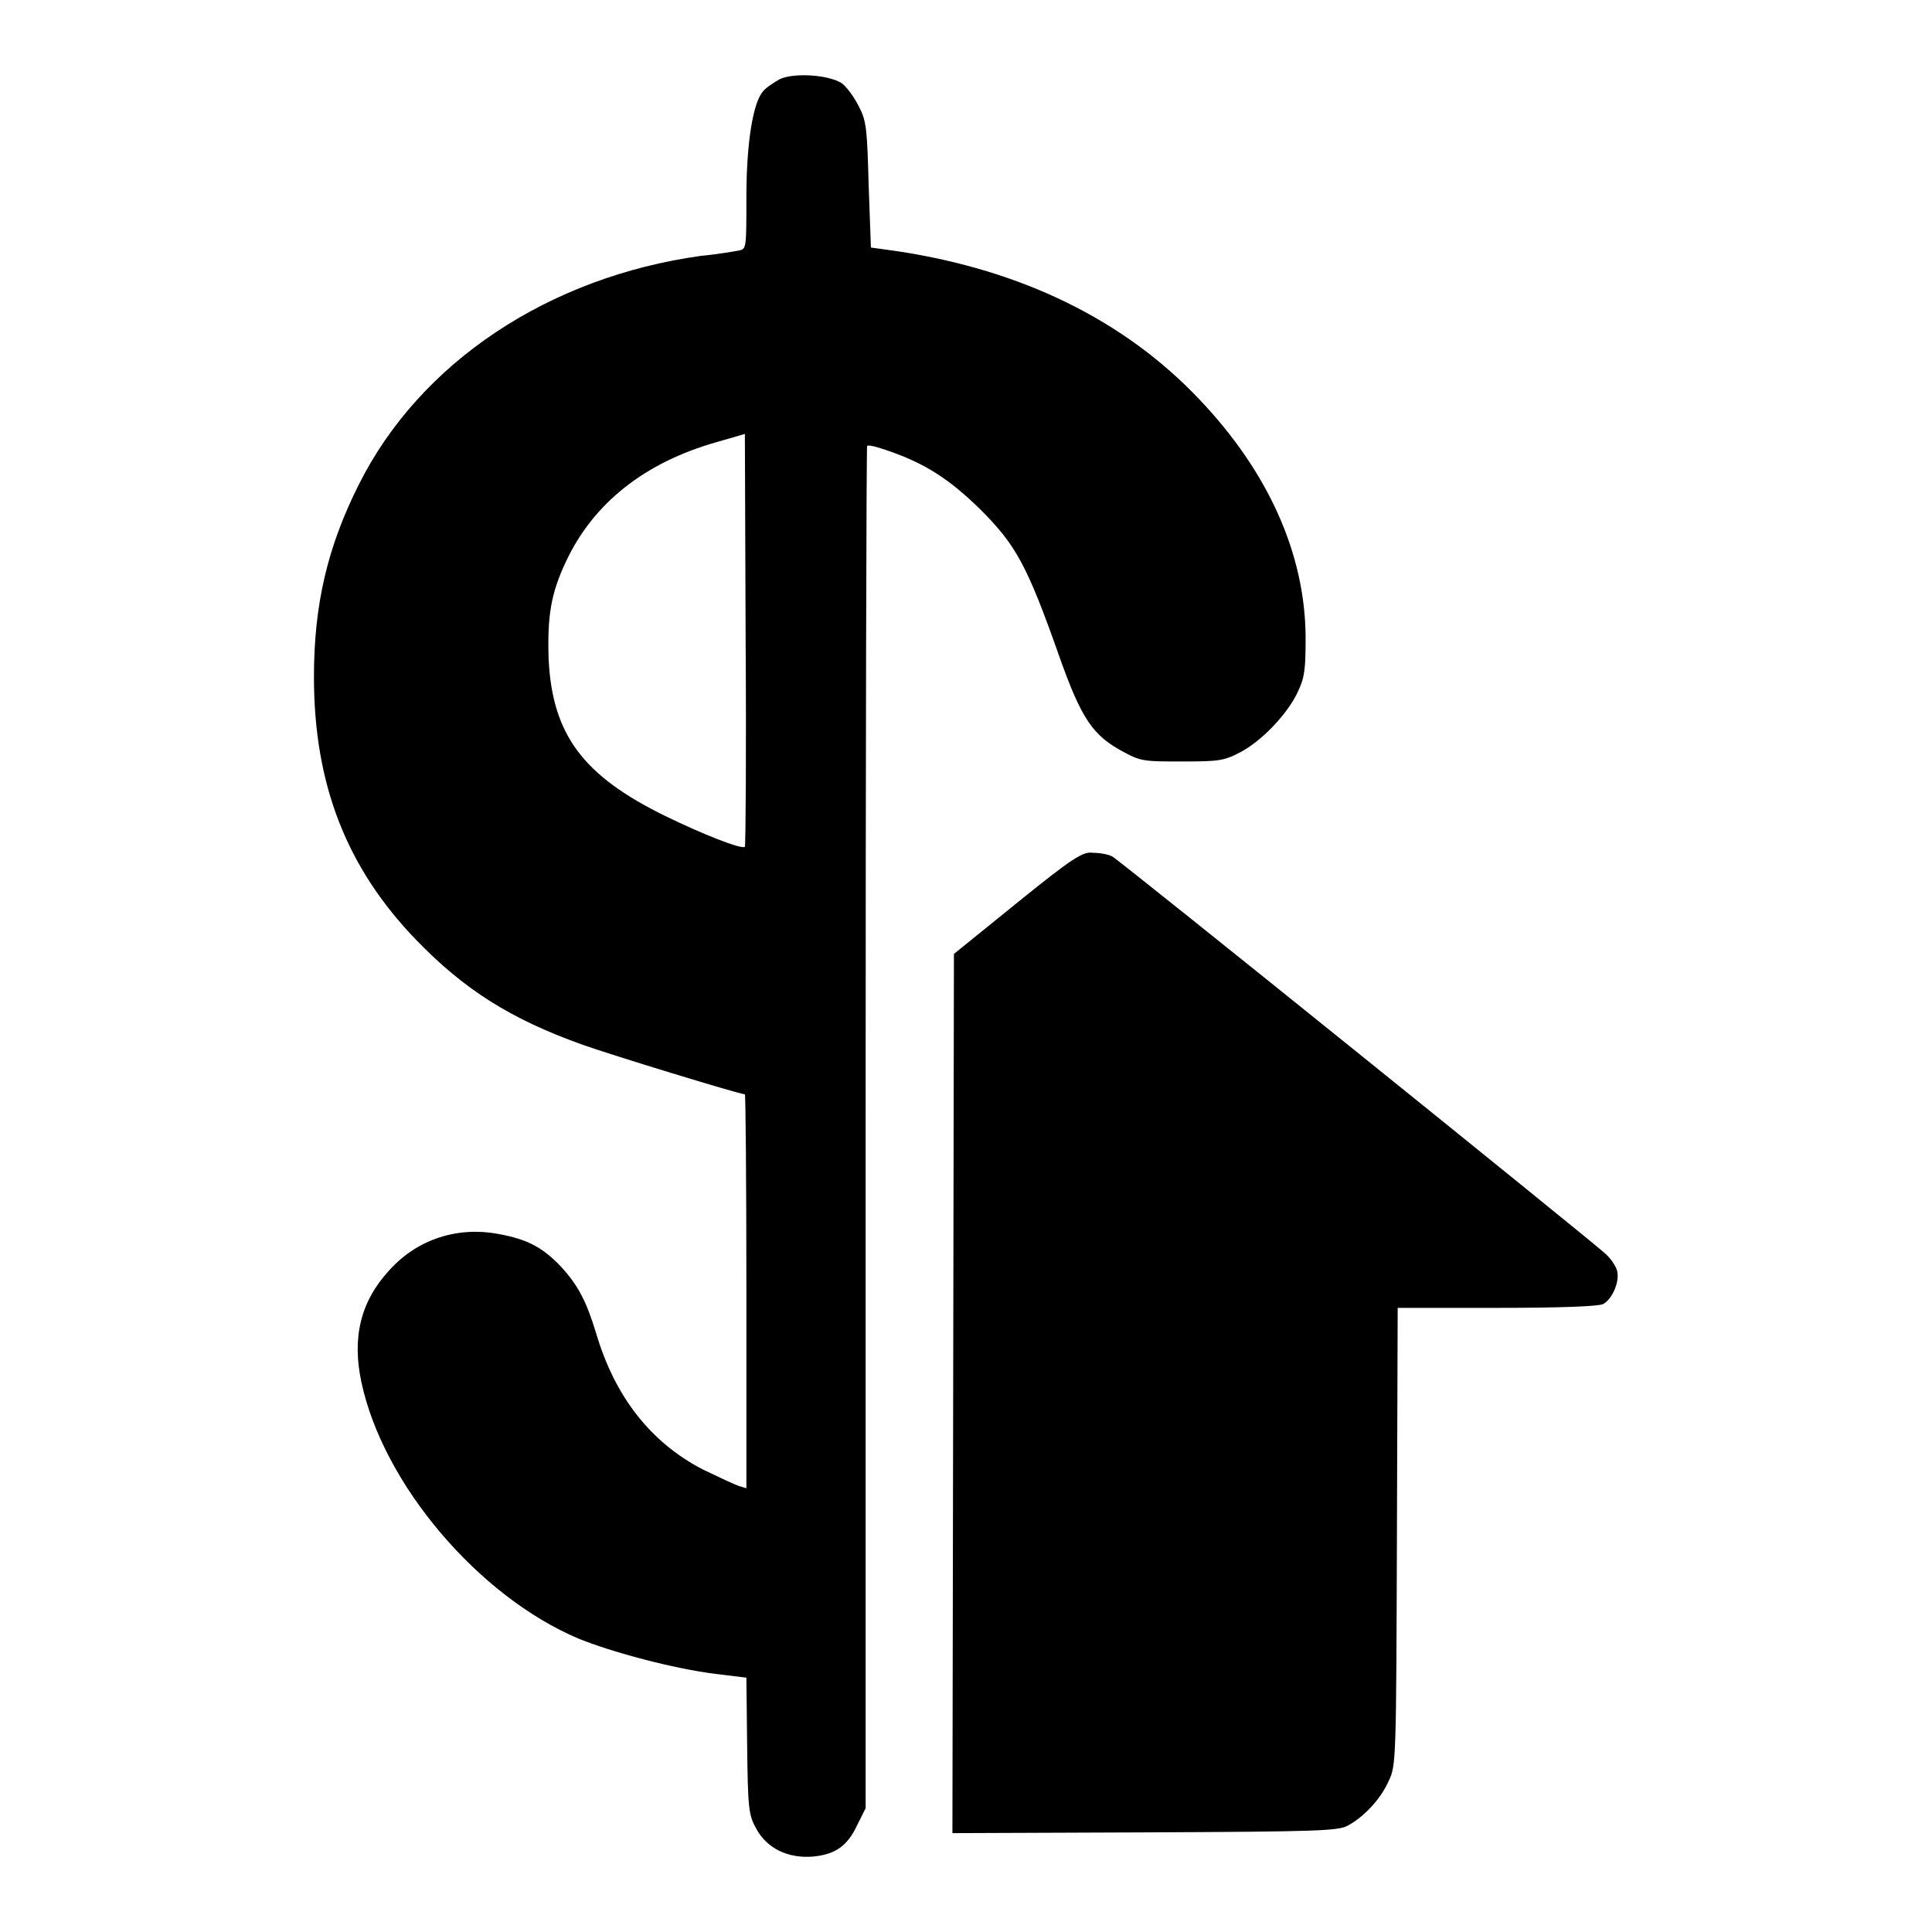
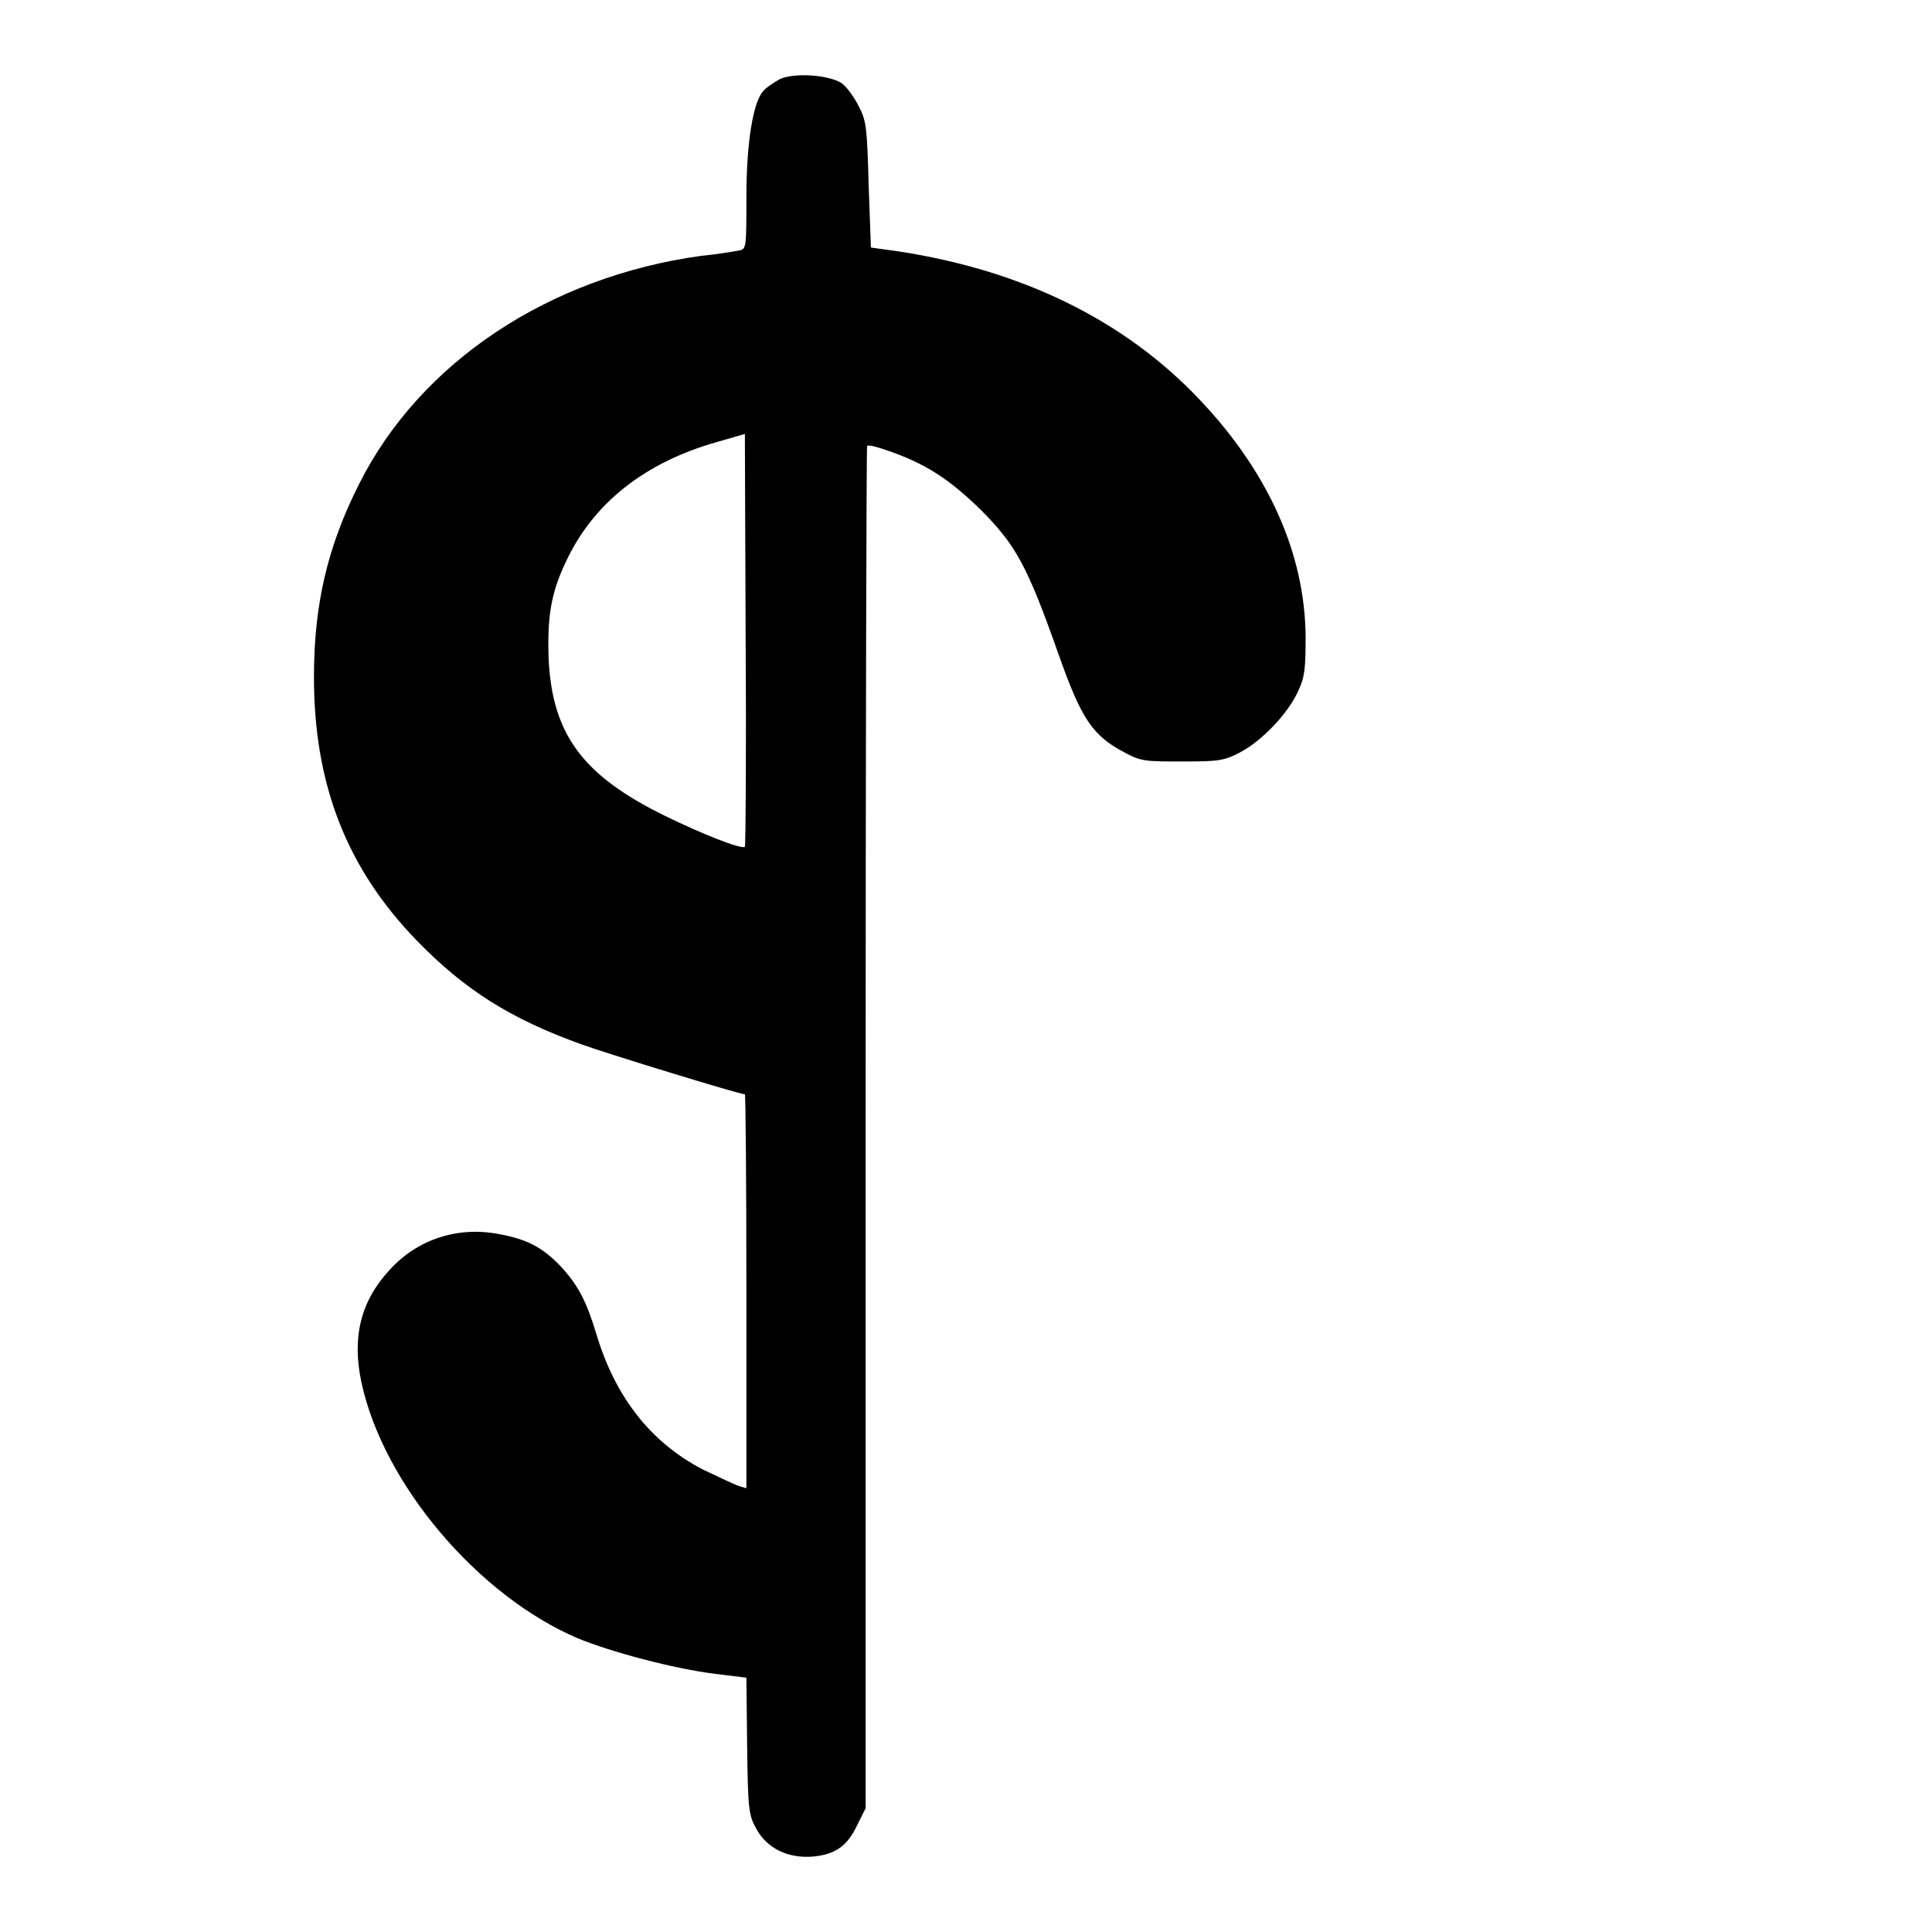
<svg xmlns="http://www.w3.org/2000/svg" version="1.1" x="0px" y="0px" viewBox="0 0 256 256" enable-background="new 0 0 256 256" xml:space="preserve">
  <g>
    <g>
      <g>
-         <path fill="#000000" d="M103.3,10.5c-0.7,0.4-1.8,1.1-2.2,1.6c-1.3,1.5-2.2,6.7-2.2,14.1c0,6.7,0,6.8-1,7c-0.6,0.1-2.8,0.5-5,0.7C72.7,36.7,55.7,48,47.6,64.1c-4.2,8.3-6,16-6,25.6c0,14.2,4.3,25.3,13.6,34.9c6.3,6.5,12.4,10.4,21.9,13.8c3.6,1.3,20.9,6.6,21.6,6.6c0.1,0,0.2,11.8,0.2,26.1v26.1l-1-0.3c-0.6-0.2-2.7-1.2-4.8-2.2c-6.9-3.6-11.6-9.6-14.1-18c-1.3-4.3-2.4-6.4-4.7-8.9c-2.4-2.5-4.4-3.6-8.3-4.3c-5.4-1-10.7,0.7-14.4,4.8c-3.8,4.1-5,8.9-3.7,14.9c2.9,13.5,15.5,28.3,28.7,33.9c4.4,1.8,12.6,4,18.2,4.7l4.1,0.5l0.1,9c0.1,8.4,0.2,9.2,1.2,11c1.4,2.6,4.2,4,7.6,3.7c2.9-0.3,4.5-1.4,5.8-4.2l1.1-2.2v-90.1c0-49.5,0.1-90.2,0.2-90.4c0.1-0.2,1.3,0.1,2.7,0.6c5,1.7,8.2,3.8,12.3,7.8c4.7,4.7,6.2,7.4,10.4,19.3c3,8.5,4.5,10.7,8.7,12.9c2.2,1.2,2.8,1.2,7.7,1.2c4.8,0,5.5-0.1,7.6-1.2c2.9-1.5,6.4-5.2,7.7-8.1c0.9-1.9,1-3,1-7.3c-0.1-10.9-4.9-21.7-14-31.3c-10-10.6-23.6-17.2-40-19.7l-3.6-0.5l-0.3-8.3c-0.2-7.5-0.3-8.5-1.3-10.4c-0.6-1.2-1.6-2.6-2.3-3.1C109.7,9.9,105.2,9.6,103.3,10.5z M98.7,112.2c-0.4,0.4-5.7-1.7-10.6-4.1c-10.8-5.3-14.9-10.7-15.4-20.7c-0.2-5.7,0.3-8.8,2.3-13c3.6-7.7,10.4-13.1,19.9-15.8l3.8-1.1l0.1,27.3C98.9,99.7,98.8,112.1,98.7,112.2z" />
-         <path fill="#000000" d="M134.8,119.6l-8.4,6.8l-0.1,58.3l-0.1,58.2l25.5-0.1c23.1-0.1,25.6-0.2,26.9-0.9c2.2-1.2,4.4-3.6,5.4-5.9c1-2,1-2.8,1.1-32.4l0.1-30.3h13.1c8.5,0,13.5-0.2,14.1-0.5c1.2-0.6,2.2-2.9,1.9-4.3c-0.1-0.6-0.8-1.7-1.6-2.4c-2.2-2-64.2-52-65.3-52.6c-0.5-0.3-1.7-0.5-2.6-0.5C143.5,112.8,142.1,113.7,134.8,119.6z" />
+         <path fill="#000000" d="M103.3,10.5c-0.7,0.4-1.8,1.1-2.2,1.6c-1.3,1.5-2.2,6.7-2.2,14.1c0,6.7,0,6.8-1,7c-0.6,0.1-2.8,0.5-5,0.7C72.7,36.7,55.7,48,47.6,64.1c-4.2,8.3-6,16-6,25.6c0,14.2,4.3,25.3,13.6,34.9c6.3,6.5,12.4,10.4,21.9,13.8c3.6,1.3,20.9,6.6,21.6,6.6c0.1,0,0.2,11.8,0.2,26.1v26.1l-1-0.3c-0.6-0.2-2.7-1.2-4.8-2.2c-6.9-3.6-11.6-9.6-14.1-18c-1.3-4.3-2.4-6.4-4.7-8.9c-2.4-2.5-4.4-3.6-8.3-4.3c-5.4-1-10.7,0.7-14.4,4.8c-3.8,4.1-5,8.9-3.7,14.9c2.9,13.5,15.5,28.3,28.7,33.9c4.4,1.8,12.6,4,18.2,4.7l4.1,0.5l0.1,9c0.1,8.4,0.2,9.2,1.2,11c1.4,2.6,4.2,4,7.6,3.7c2.9-0.3,4.5-1.4,5.8-4.2l1.1-2.2v-90.1c0-49.5,0.1-90.2,0.2-90.4c0.1-0.2,1.3,0.1,2.7,0.6c5,1.7,8.2,3.8,12.3,7.8c4.7,4.7,6.2,7.4,10.4,19.3c3,8.5,4.5,10.7,8.7,12.9c2.2,1.2,2.8,1.2,7.7,1.2c4.8,0,5.5-0.1,7.6-1.2c2.9-1.5,6.4-5.2,7.7-8.1c0.9-1.9,1-3,1-7.3c-0.1-10.9-4.9-21.7-14-31.3c-10-10.6-23.6-17.2-40-19.7l-3.6-0.5l-0.3-8.3c-0.2-7.5-0.3-8.5-1.3-10.4c-0.6-1.2-1.6-2.6-2.3-3.1C109.7,9.9,105.2,9.6,103.3,10.5M98.7,112.2c-0.4,0.4-5.7-1.7-10.6-4.1c-10.8-5.3-14.9-10.7-15.4-20.7c-0.2-5.7,0.3-8.8,2.3-13c3.6-7.7,10.4-13.1,19.9-15.8l3.8-1.1l0.1,27.3C98.9,99.7,98.8,112.1,98.7,112.2z" />
      </g>
    </g>
  </g>
</svg>